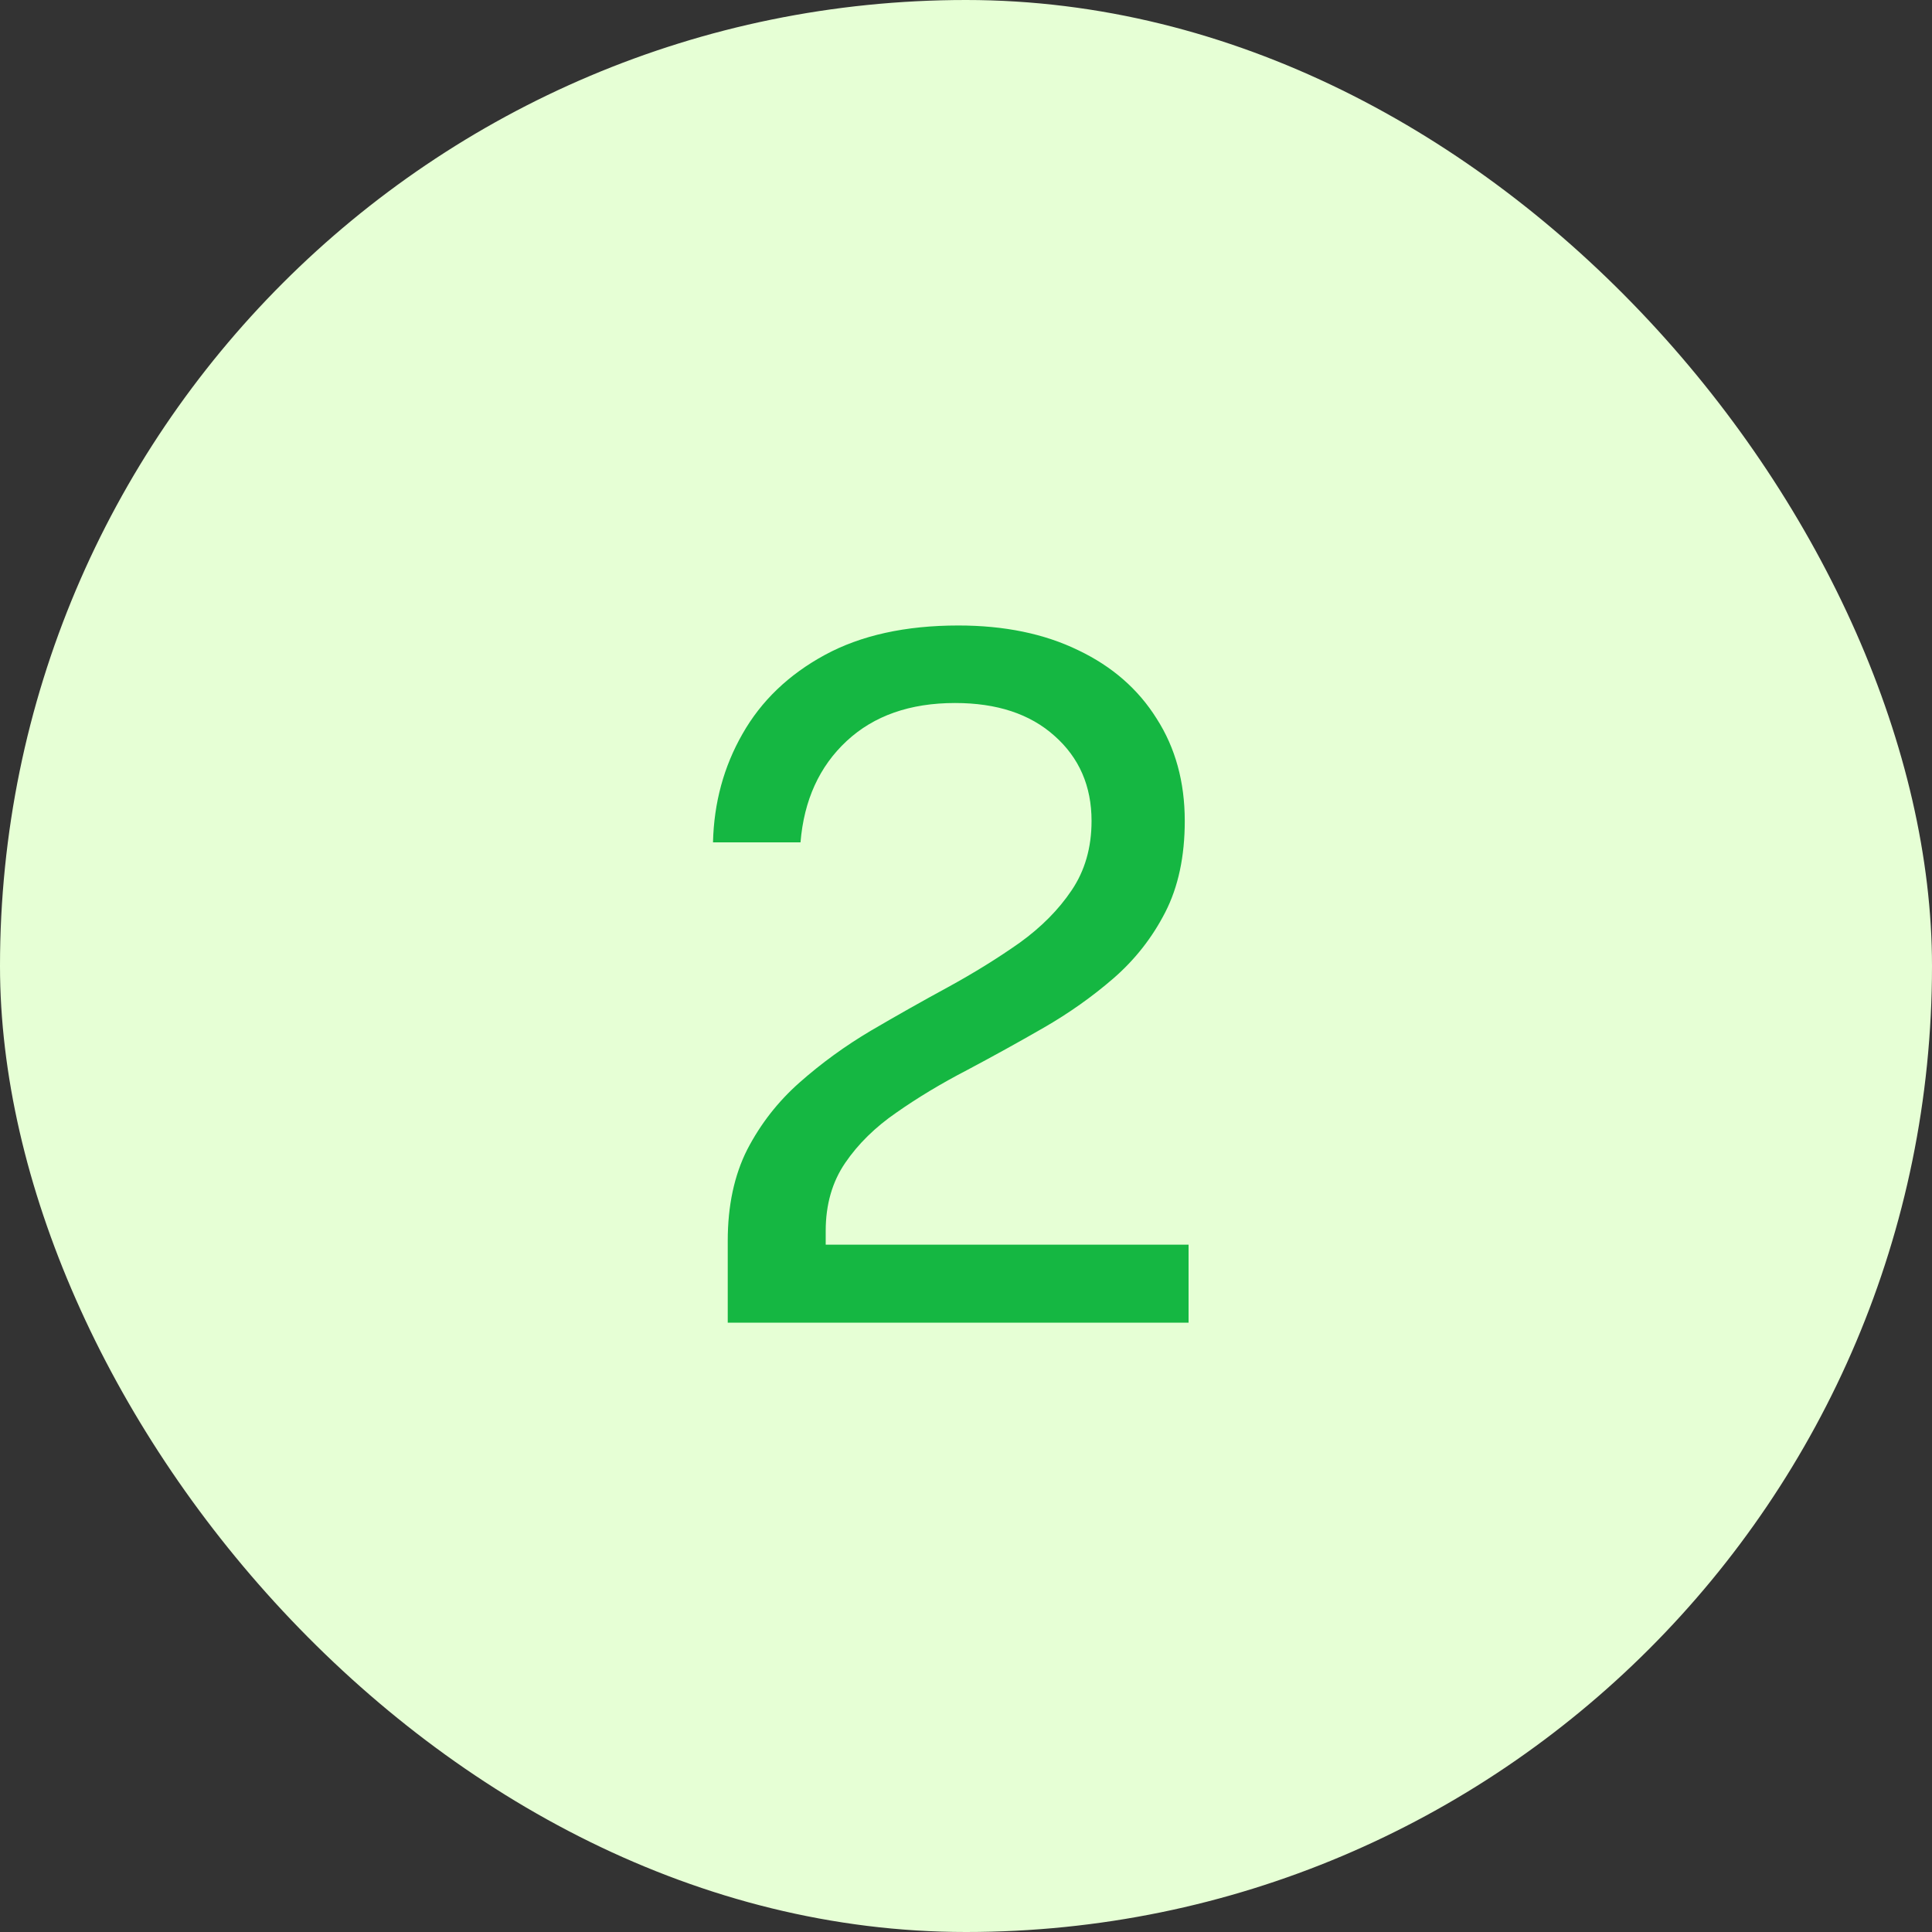
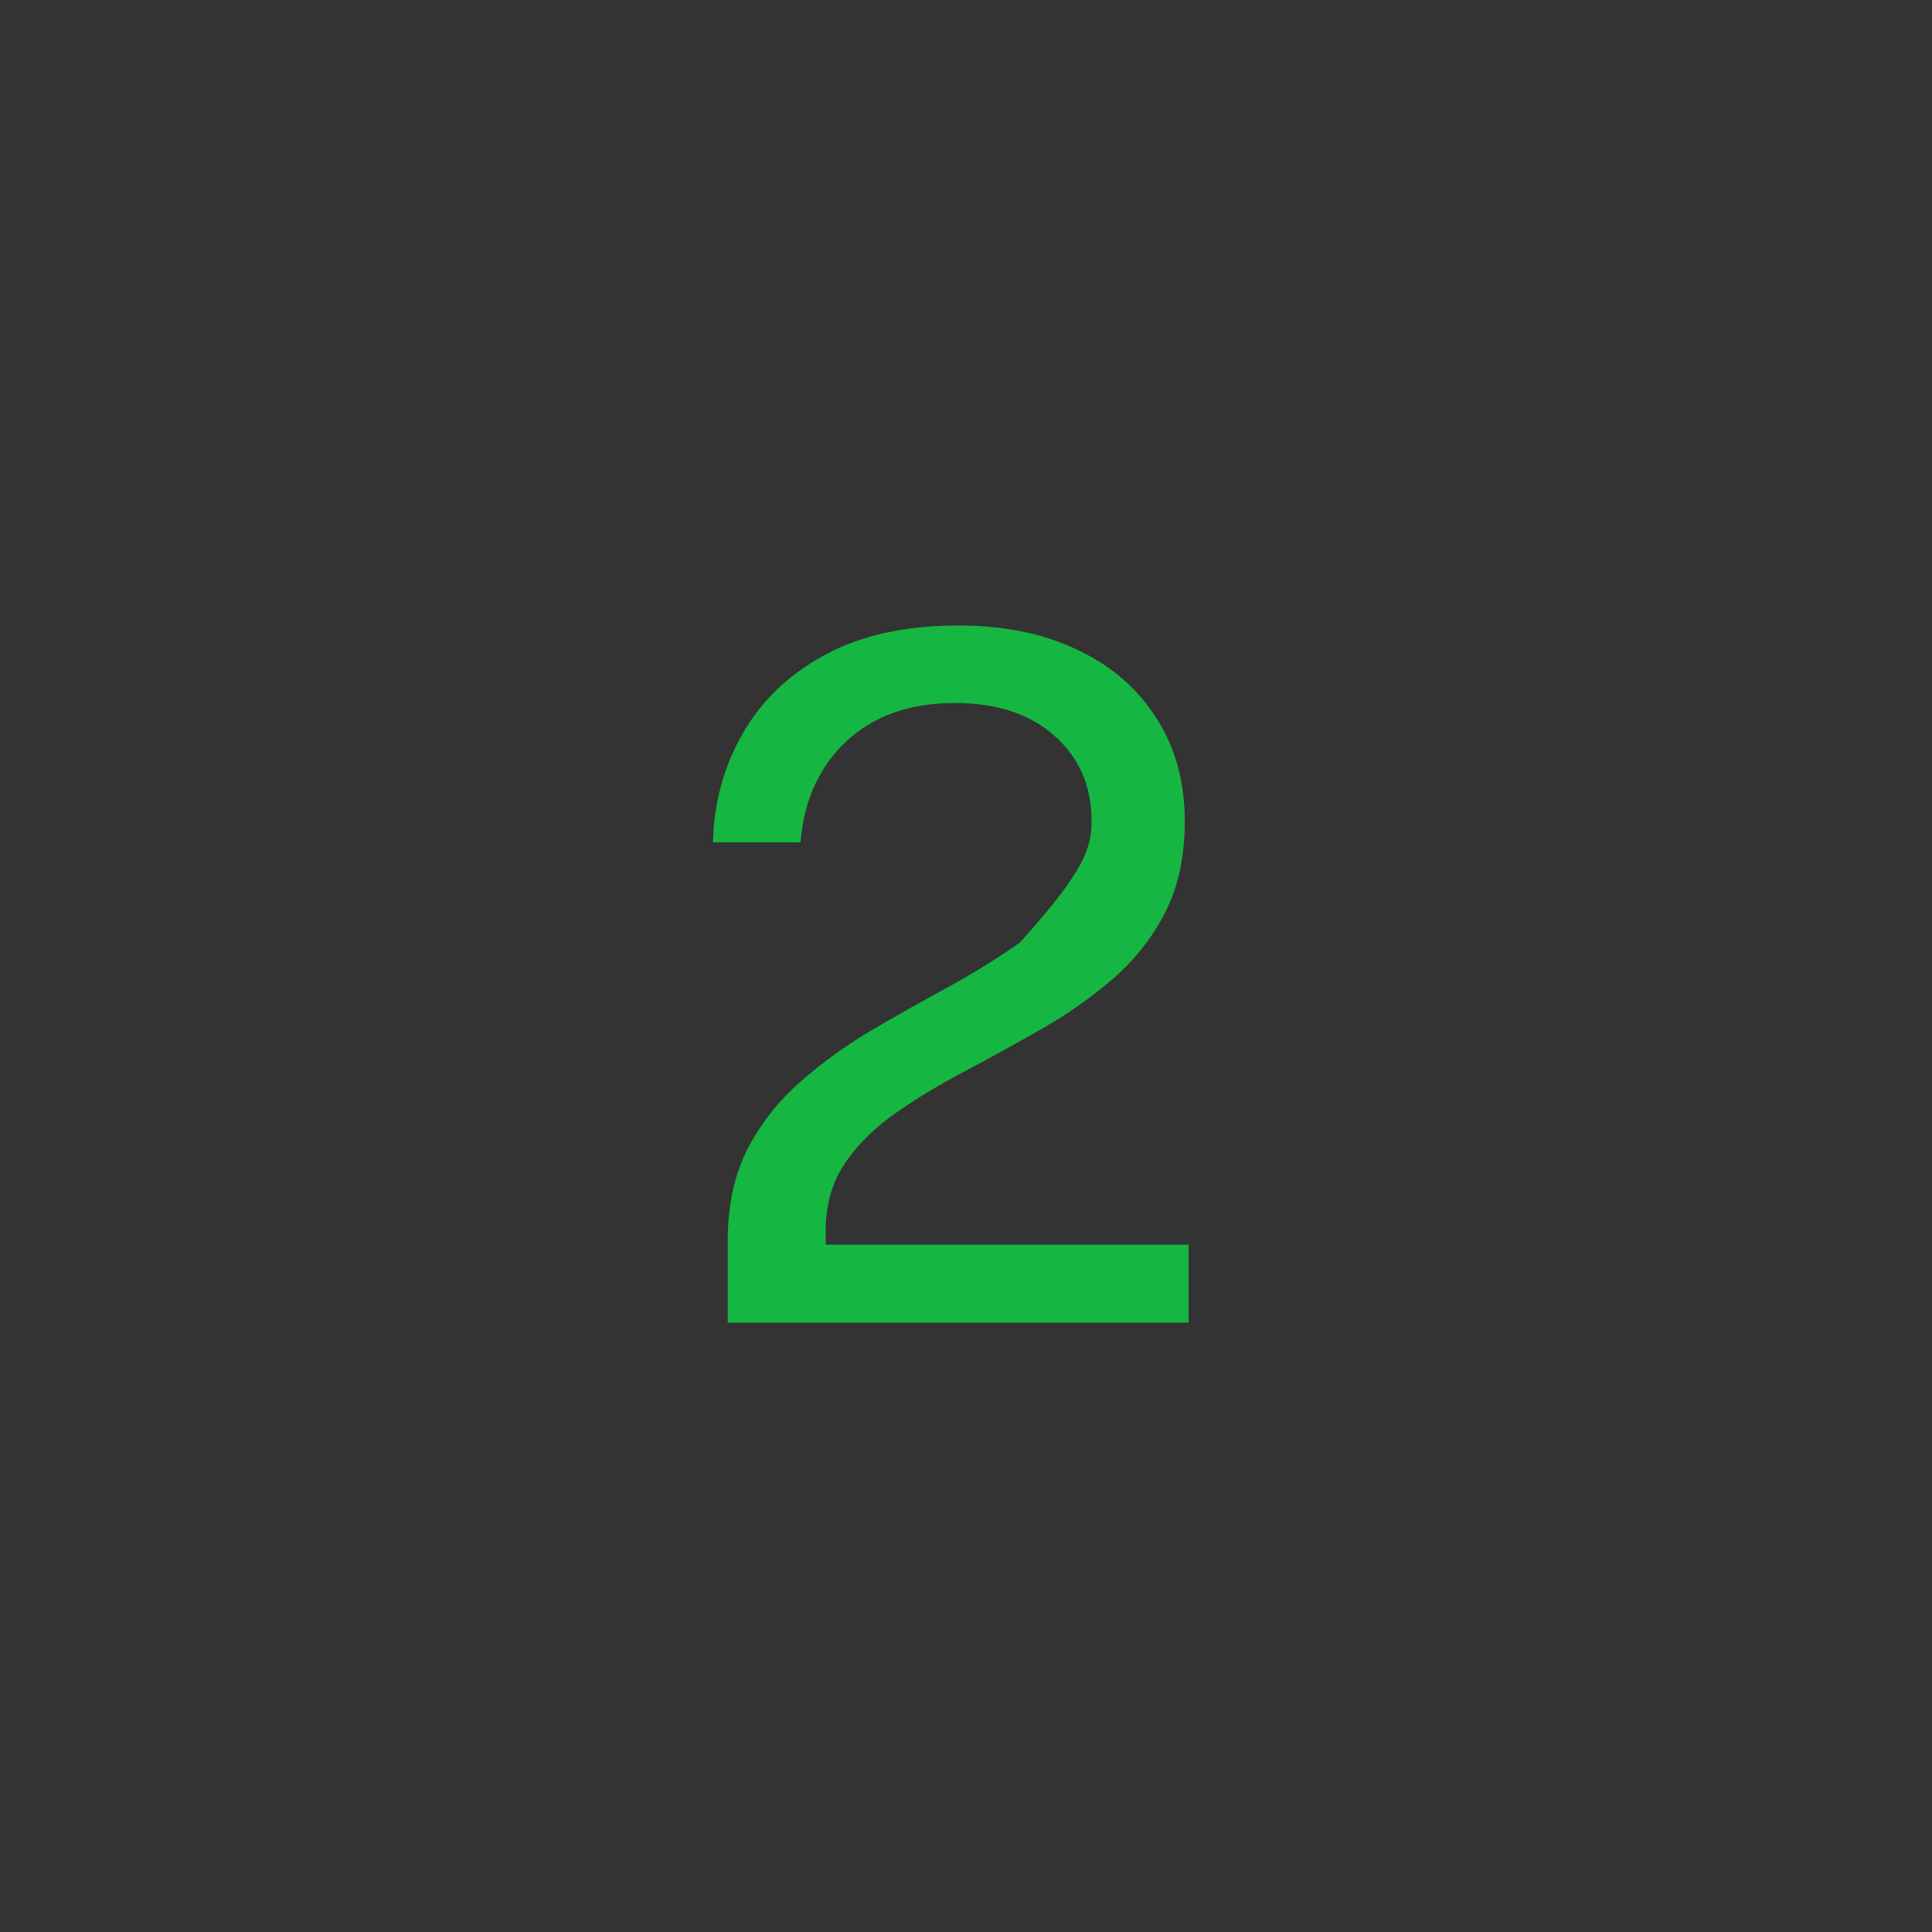
<svg xmlns="http://www.w3.org/2000/svg" width="65" height="65" viewBox="0 0 65 65" fill="none">
  <rect x="0" y="0" width="65" height="65" fill="#333333" stroke="none" />
-   <rect width="65" height="65" rx="32.5" fill="#E6FFD5" />
-   <path d="M24.484 44.5V42.692V41.748C24.484 40.564 24.703 39.54 25.14 38.676C25.588 37.812 26.175 37.06 26.9 36.42C27.636 35.769 28.436 35.188 29.3 34.676C30.175 34.164 31.044 33.673 31.908 33.204C32.783 32.724 33.583 32.228 34.308 31.716C35.033 31.193 35.615 30.607 36.052 29.956C36.5 29.295 36.724 28.516 36.724 27.62C36.724 26.447 36.308 25.492 35.476 24.756C34.655 24.02 33.54 23.652 32.132 23.652C30.617 23.652 29.401 24.079 28.484 24.932C27.567 25.785 27.049 26.921 26.932 28.34H23.988C24.02 27.007 24.351 25.791 24.98 24.692C25.609 23.583 26.532 22.697 27.748 22.036C28.964 21.375 30.463 21.044 32.244 21.044C33.791 21.044 35.135 21.321 36.276 21.876C37.417 22.42 38.297 23.188 38.916 24.18C39.545 25.161 39.86 26.308 39.86 27.62C39.86 28.815 39.641 29.839 39.204 30.692C38.767 31.545 38.185 32.287 37.46 32.916C36.745 33.535 35.961 34.089 35.108 34.58C34.255 35.071 33.396 35.545 32.532 36.004C31.668 36.452 30.879 36.927 30.164 37.428C29.449 37.919 28.873 38.484 28.436 39.124C27.999 39.764 27.78 40.527 27.78 41.412V41.876H39.988V44.5H24.484Z" fill="#15B742" />
+   <path d="M24.484 44.5V42.692V41.748C24.484 40.564 24.703 39.54 25.14 38.676C25.588 37.812 26.175 37.06 26.9 36.42C27.636 35.769 28.436 35.188 29.3 34.676C30.175 34.164 31.044 33.673 31.908 33.204C32.783 32.724 33.583 32.228 34.308 31.716C36.5 29.295 36.724 28.516 36.724 27.62C36.724 26.447 36.308 25.492 35.476 24.756C34.655 24.02 33.54 23.652 32.132 23.652C30.617 23.652 29.401 24.079 28.484 24.932C27.567 25.785 27.049 26.921 26.932 28.34H23.988C24.02 27.007 24.351 25.791 24.98 24.692C25.609 23.583 26.532 22.697 27.748 22.036C28.964 21.375 30.463 21.044 32.244 21.044C33.791 21.044 35.135 21.321 36.276 21.876C37.417 22.42 38.297 23.188 38.916 24.18C39.545 25.161 39.86 26.308 39.86 27.62C39.86 28.815 39.641 29.839 39.204 30.692C38.767 31.545 38.185 32.287 37.46 32.916C36.745 33.535 35.961 34.089 35.108 34.58C34.255 35.071 33.396 35.545 32.532 36.004C31.668 36.452 30.879 36.927 30.164 37.428C29.449 37.919 28.873 38.484 28.436 39.124C27.999 39.764 27.78 40.527 27.78 41.412V41.876H39.988V44.5H24.484Z" fill="#15B742" />
</svg>